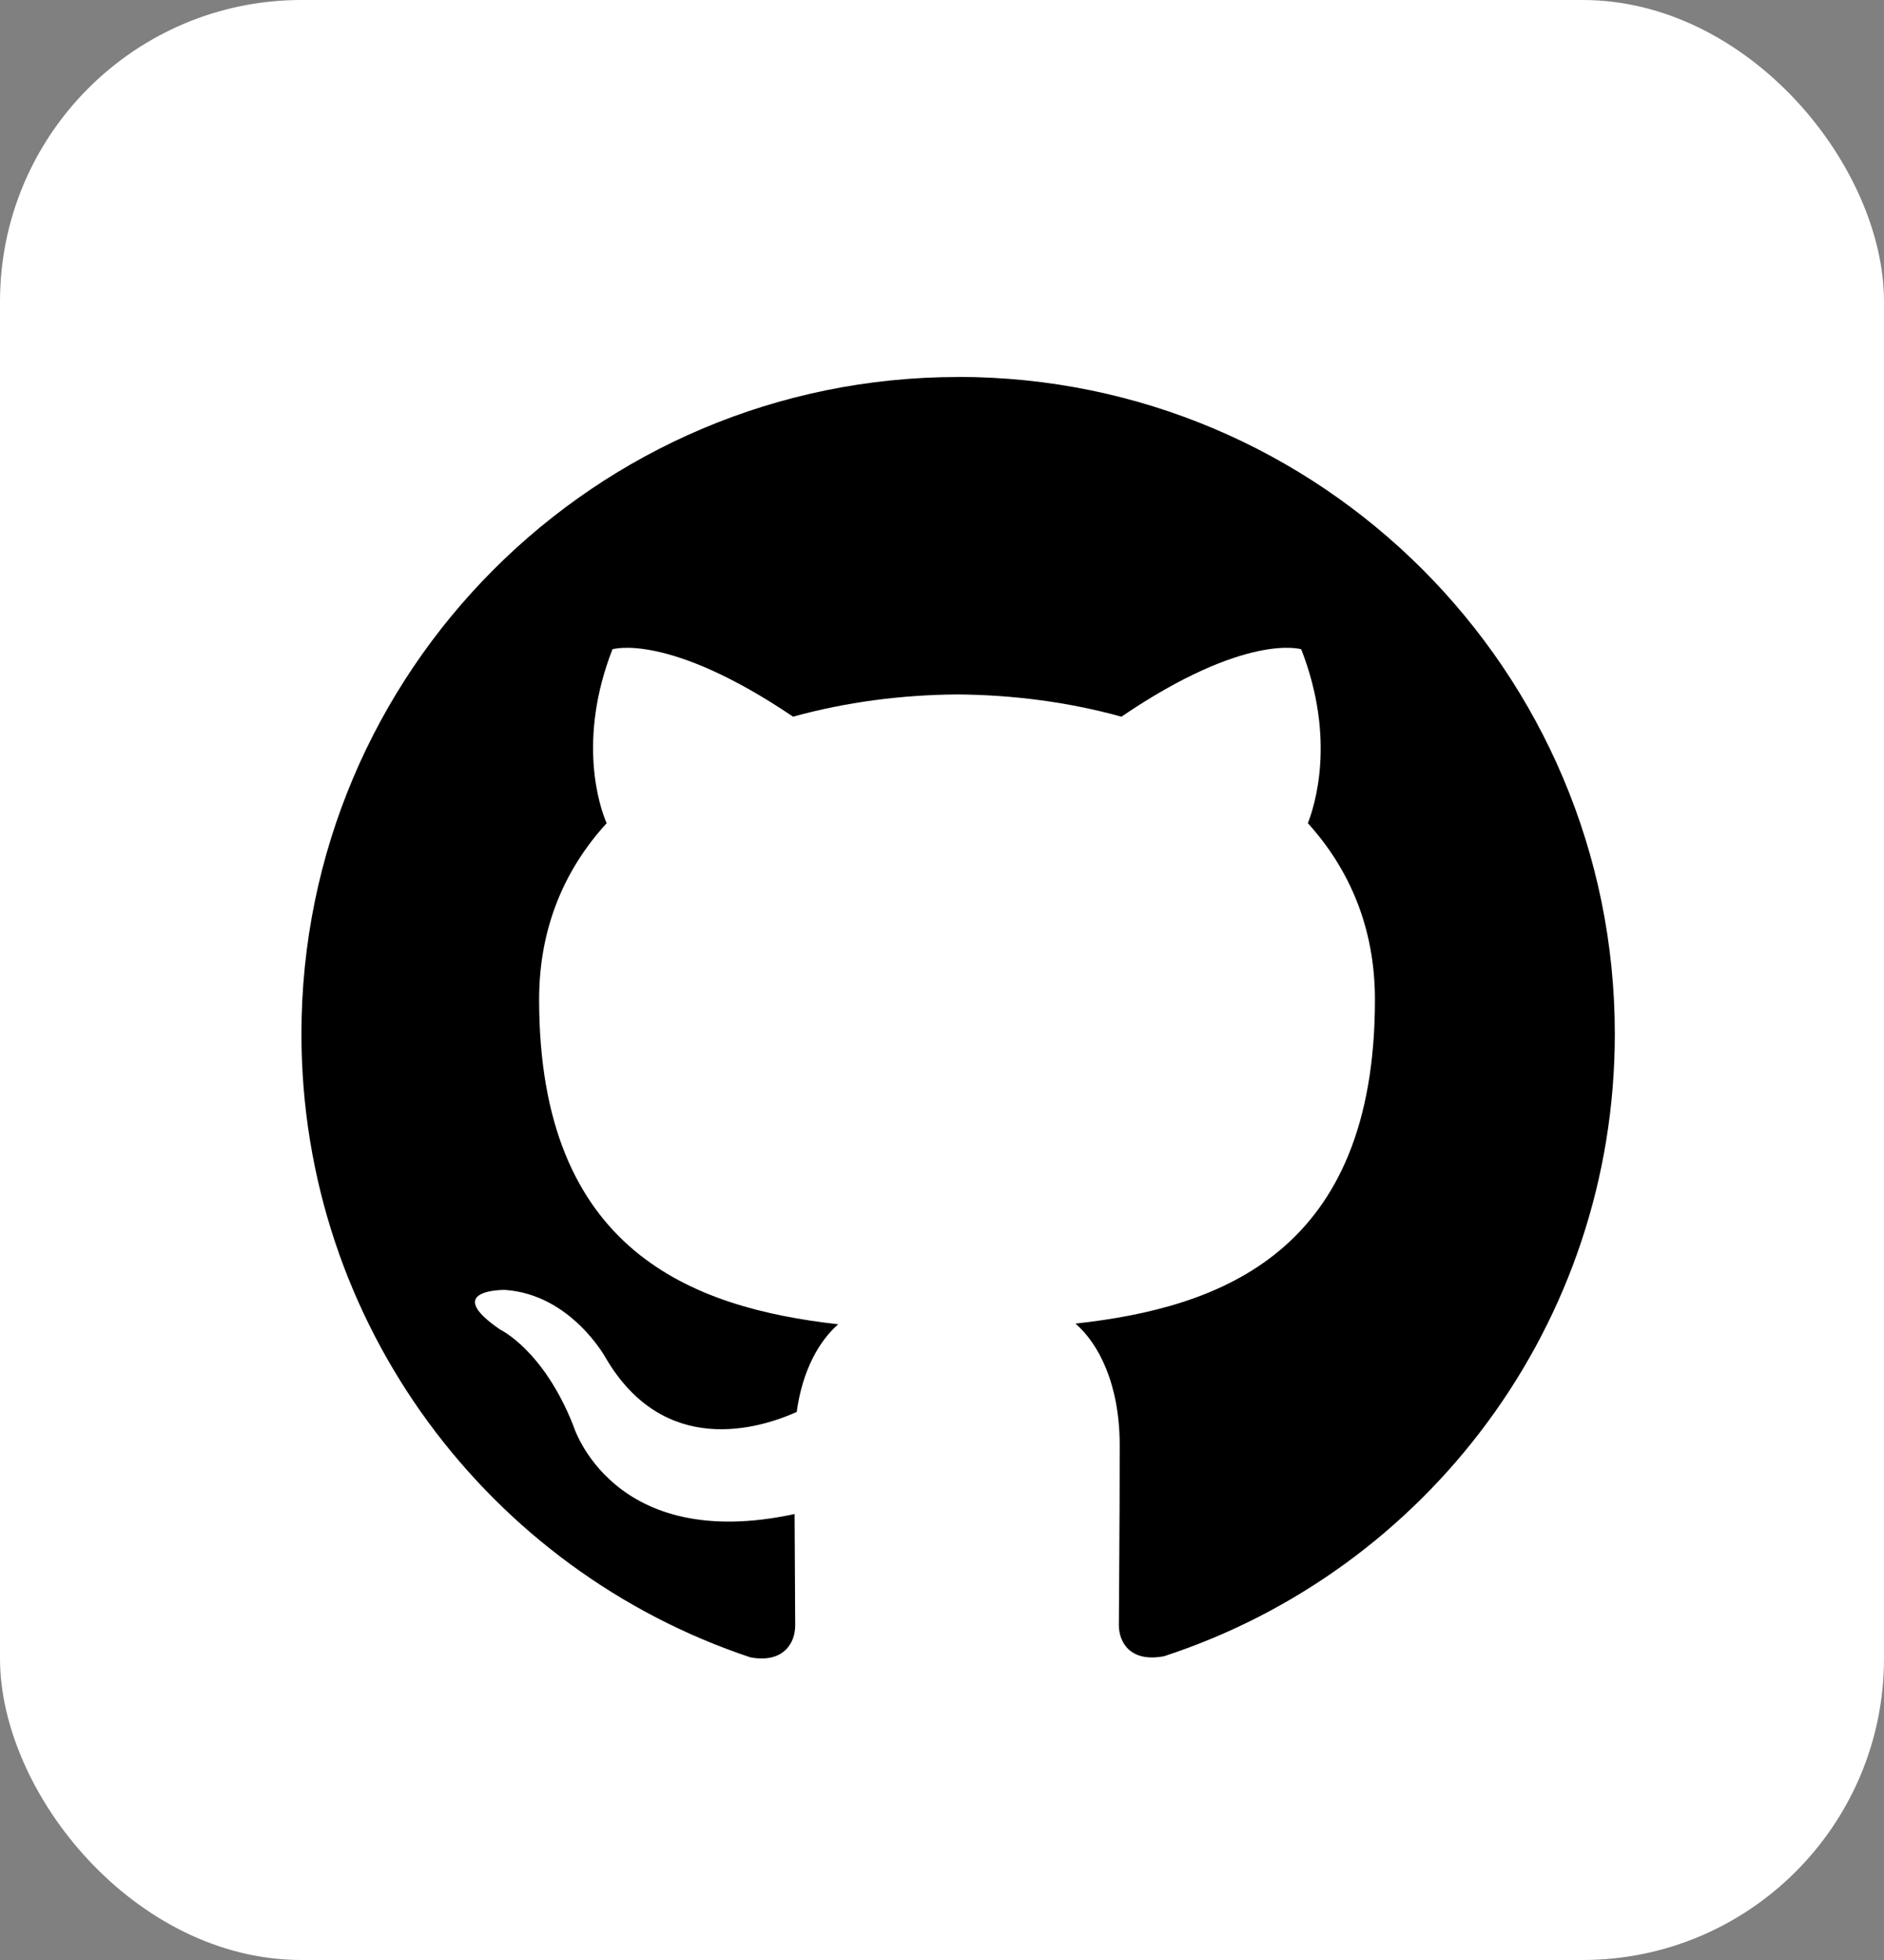
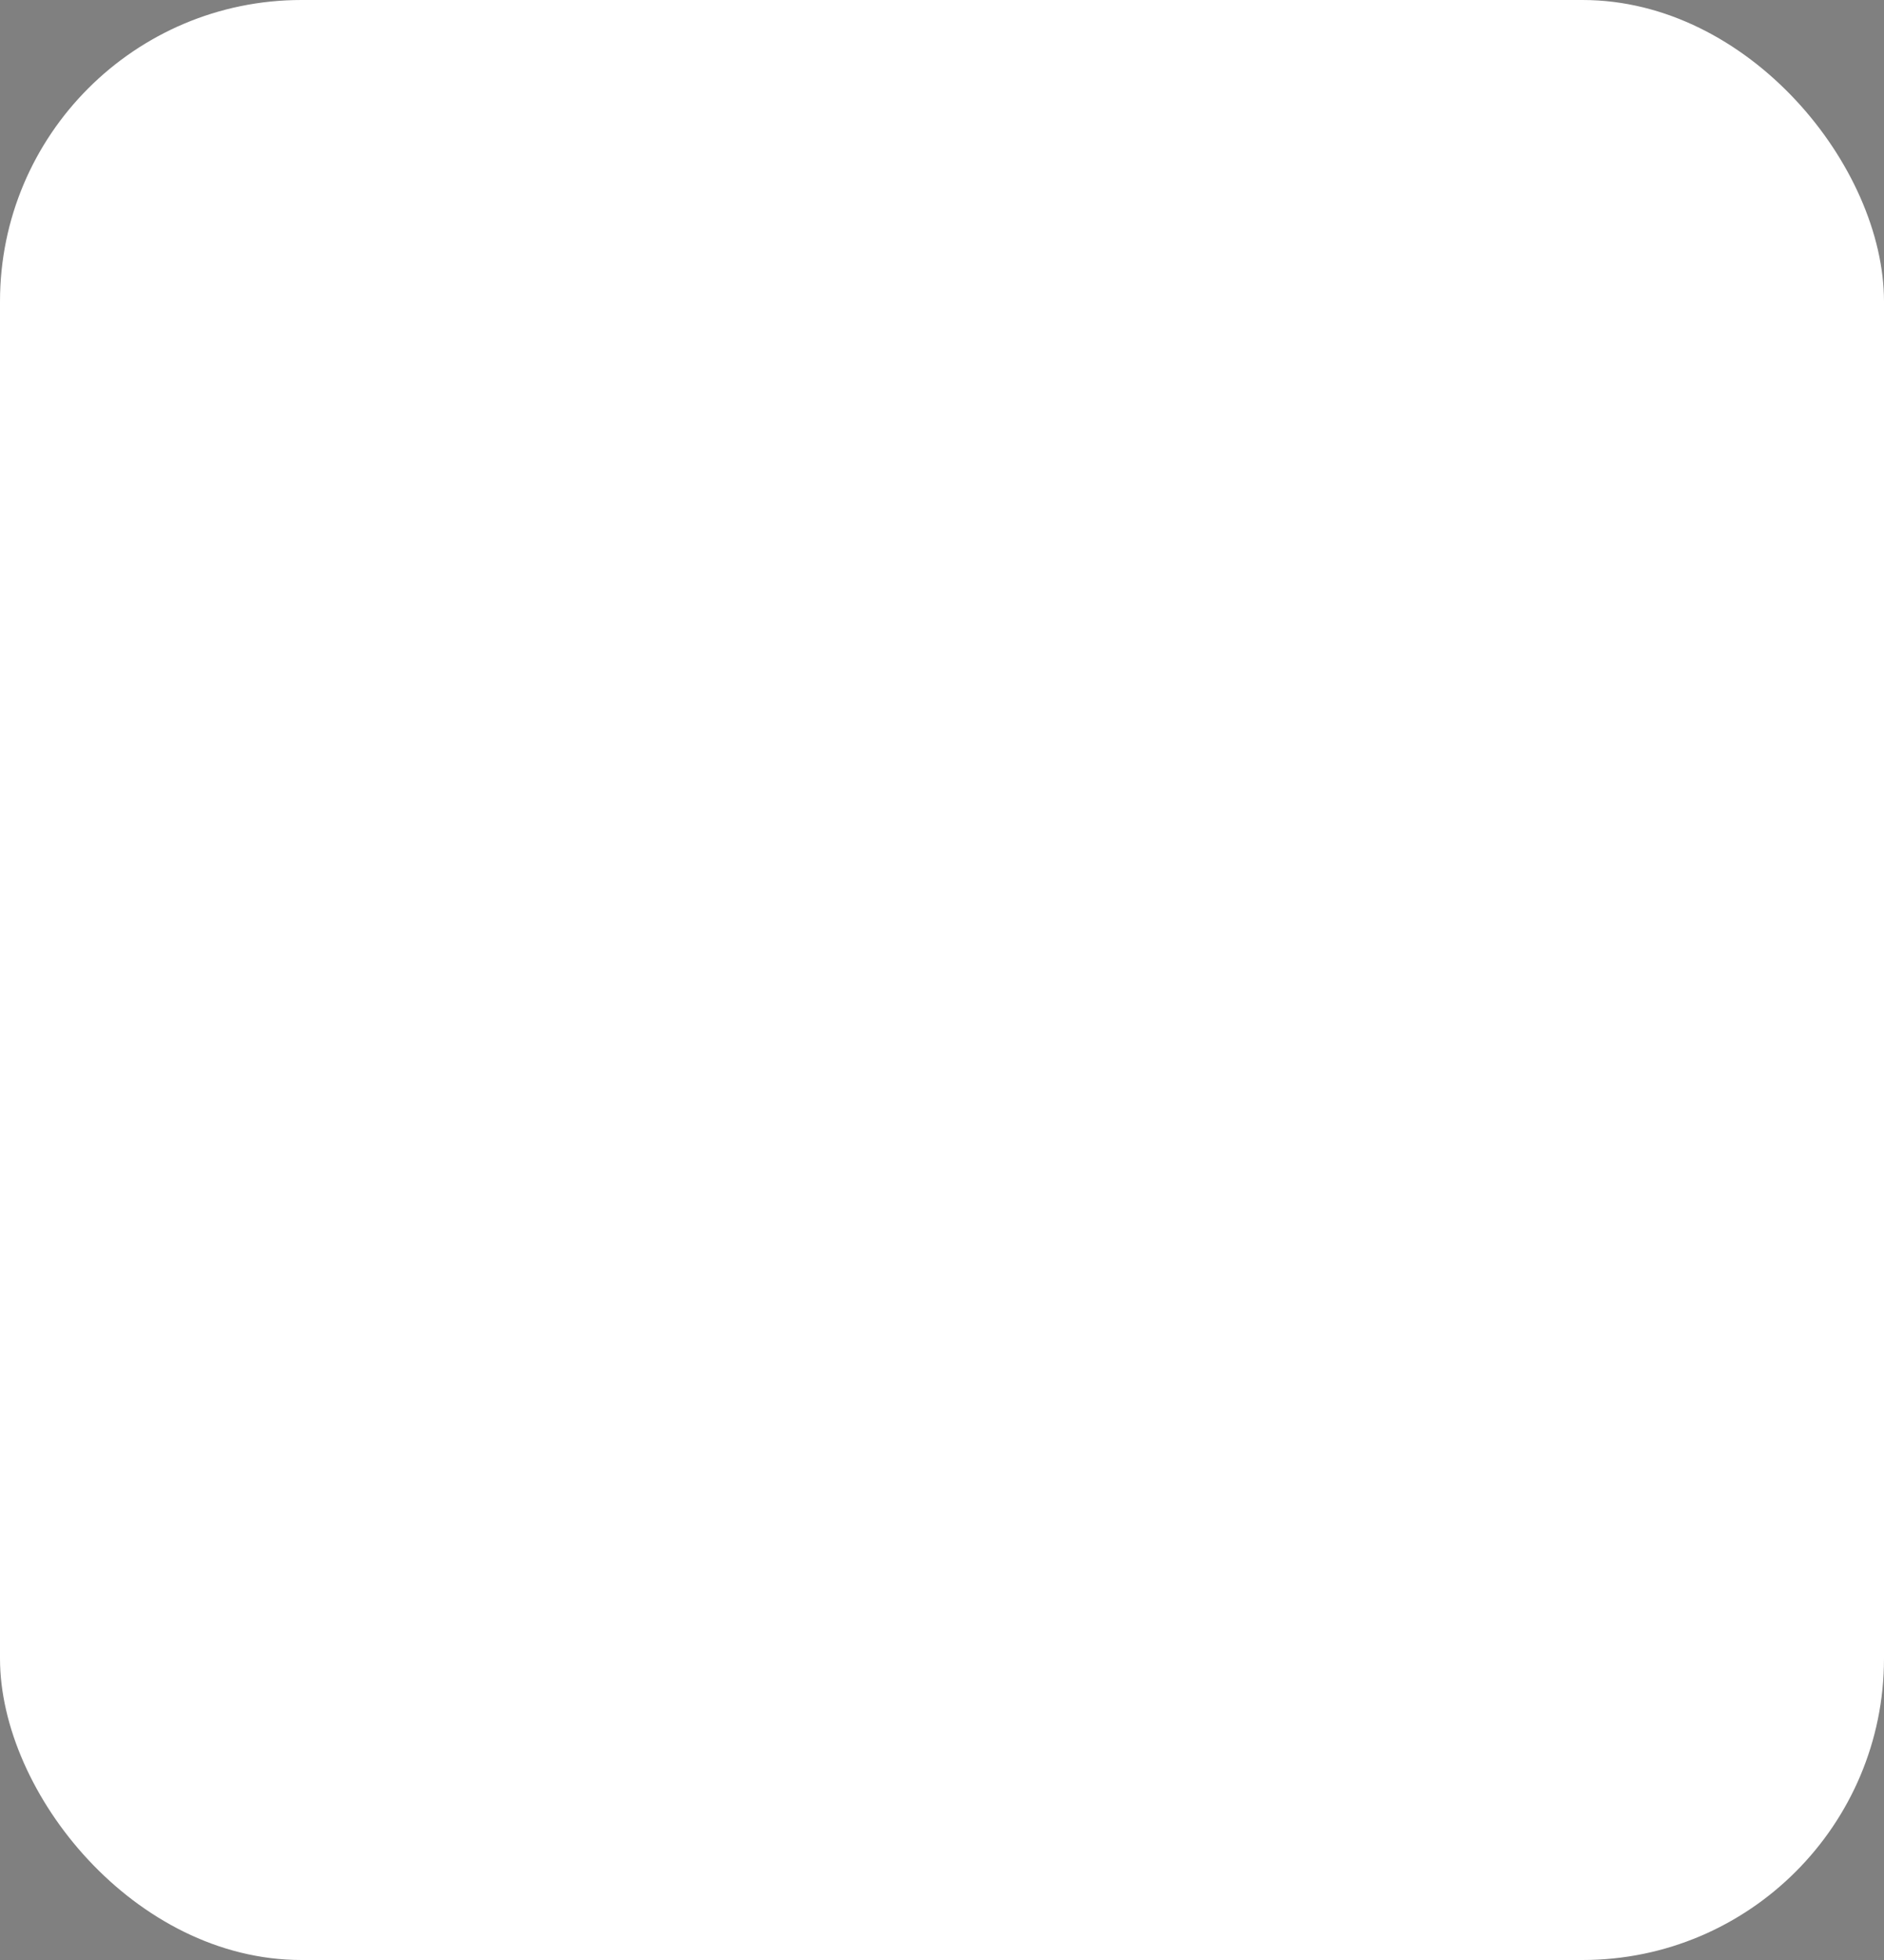
<svg xmlns="http://www.w3.org/2000/svg" width="25" height="26" viewBox="0 0 25 26" fill="none">
  <rect x="0" y="0" width="25" height="26" fill="#808080" stroke="none" />
  <rect width="25" height="26" rx="4" fill="white" />
-   <path d="M12.715 5.001C7.9 5.001 4 8.904 4 13.715C4 17.568 6.497 20.833 9.957 21.985C10.394 22.067 10.552 21.797 10.552 21.564C10.552 21.357 10.547 20.81 10.544 20.084C8.119 20.608 7.608 18.912 7.608 18.912C7.211 17.907 6.638 17.638 6.638 17.638C5.849 17.099 6.7 17.111 6.7 17.111C7.574 17.17 8.034 18.007 8.034 18.007C8.811 19.34 10.073 18.954 10.572 18.73C10.649 18.168 10.876 17.782 11.123 17.567C9.188 17.349 7.154 16.6 7.154 13.26C7.154 12.307 7.492 11.53 8.05 10.92C7.954 10.702 7.659 9.814 8.127 8.613C8.127 8.613 8.856 8.381 10.524 9.507C11.221 9.314 11.962 9.217 12.702 9.212C13.443 9.217 14.183 9.314 14.881 9.507C16.538 8.381 17.267 8.613 17.267 8.613C17.735 9.814 17.44 10.701 17.355 10.92C17.907 11.53 18.245 12.307 18.245 13.26C18.245 16.607 16.208 17.345 14.271 17.558C14.574 17.819 14.858 18.356 14.858 19.17C14.858 20.336 14.847 21.275 14.847 21.558C14.847 21.785 14.999 22.057 15.448 21.97C18.934 20.83 21.428 17.562 21.428 13.715C21.428 8.904 17.528 5 12.714 5L12.715 5.001Z" fill="black" />
</svg>